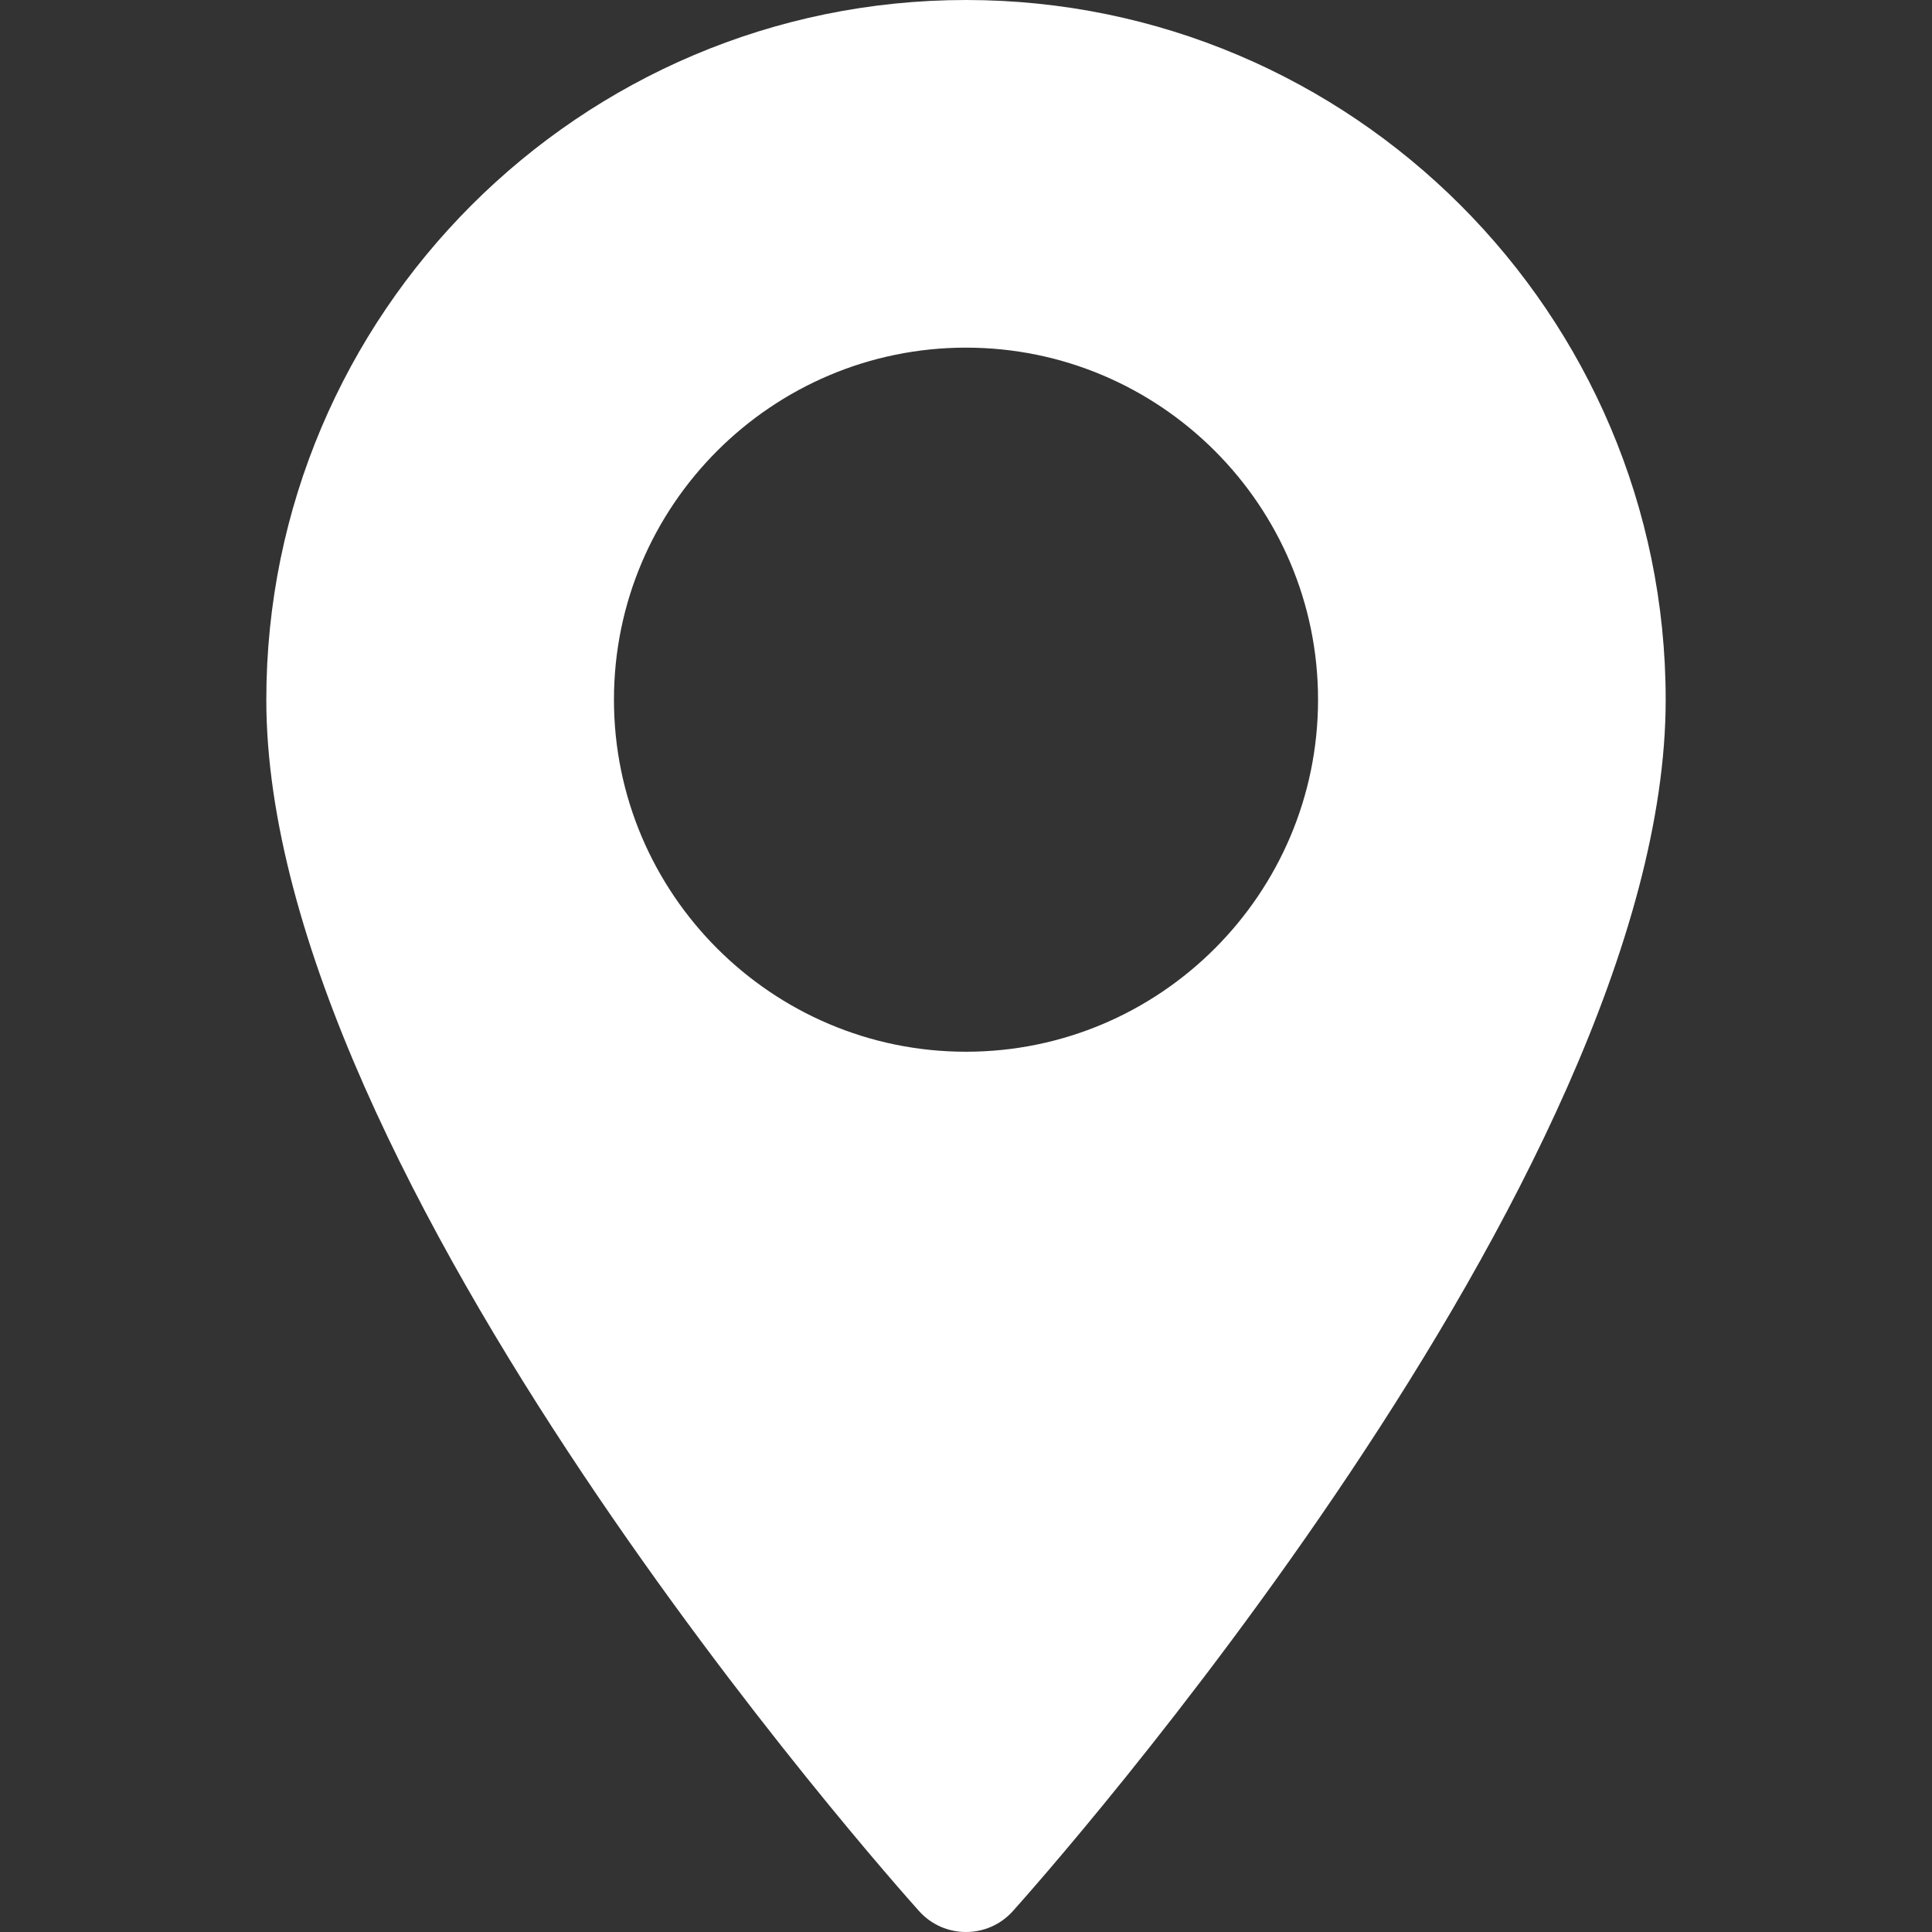
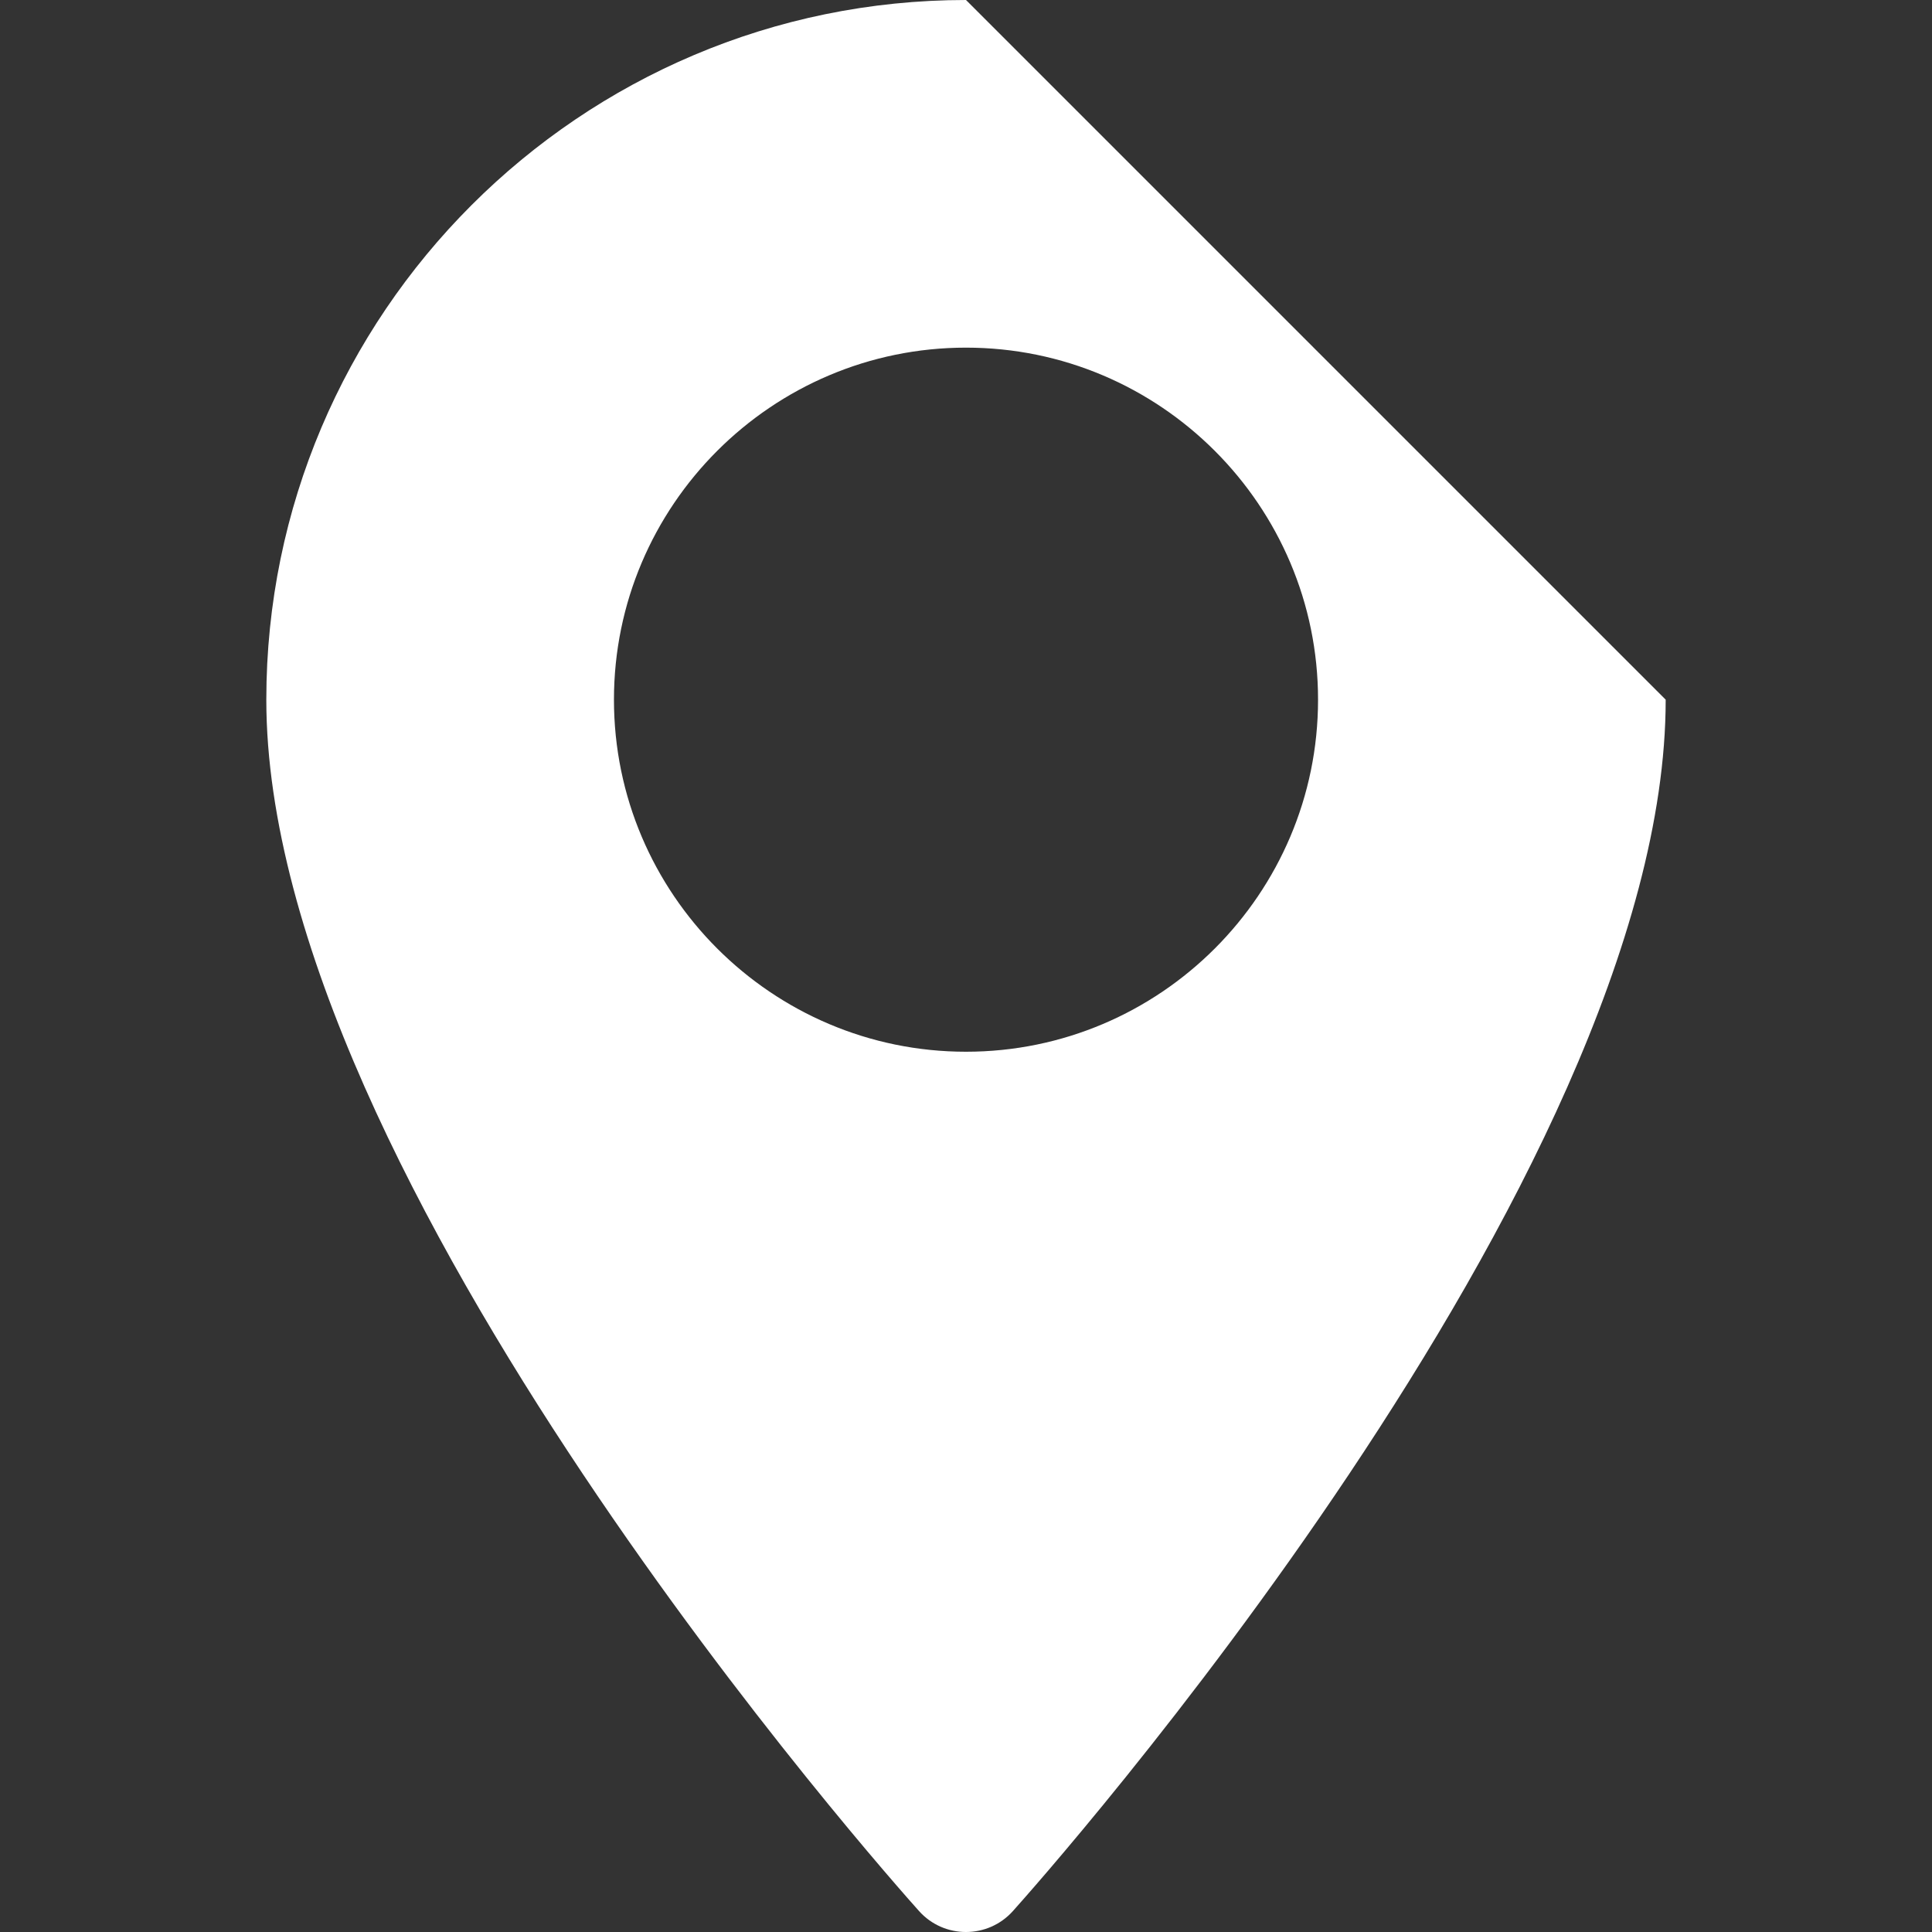
<svg xmlns="http://www.w3.org/2000/svg" width="32" height="32" viewBox="0 0 32 32" fill="none">
  <rect x="0" y="0" width="32" height="32" fill="#333333" stroke="none" />
-   <path d="M16 0C9.61 0 4.411 5.199 4.411 11.589C4.411 19.52 14.782 31.162 15.223 31.654C15.638 32.116 16.362 32.115 16.776 31.654C17.218 31.162 27.589 19.52 27.589 11.589C27.589 5.199 22.39 0 16 0ZM16 17.42C12.785 17.42 10.169 14.804 10.169 11.589C10.169 8.374 12.785 5.758 16 5.758C19.215 5.758 21.831 8.374 21.831 11.589C21.831 14.804 19.215 17.42 16 17.42Z" fill="white" />
+   <path d="M16 0C9.61 0 4.411 5.199 4.411 11.589C4.411 19.52 14.782 31.162 15.223 31.654C15.638 32.116 16.362 32.115 16.776 31.654C17.218 31.162 27.589 19.52 27.589 11.589ZM16 17.42C12.785 17.42 10.169 14.804 10.169 11.589C10.169 8.374 12.785 5.758 16 5.758C19.215 5.758 21.831 8.374 21.831 11.589C21.831 14.804 19.215 17.42 16 17.42Z" fill="white" />
</svg>